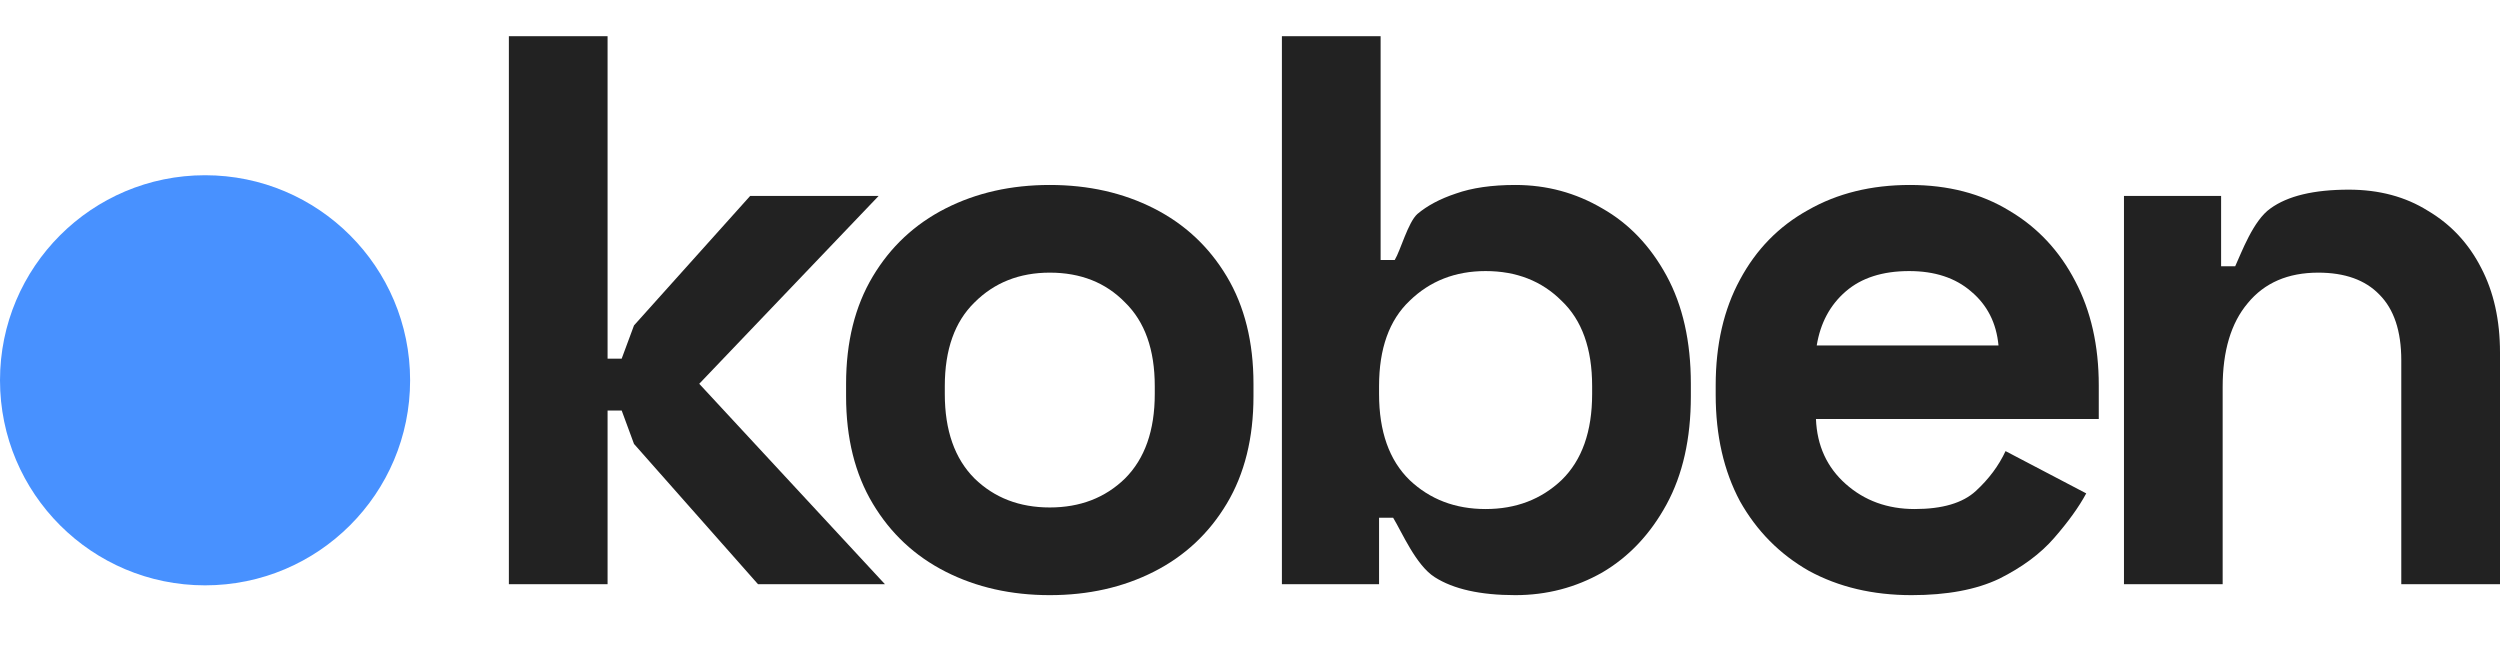
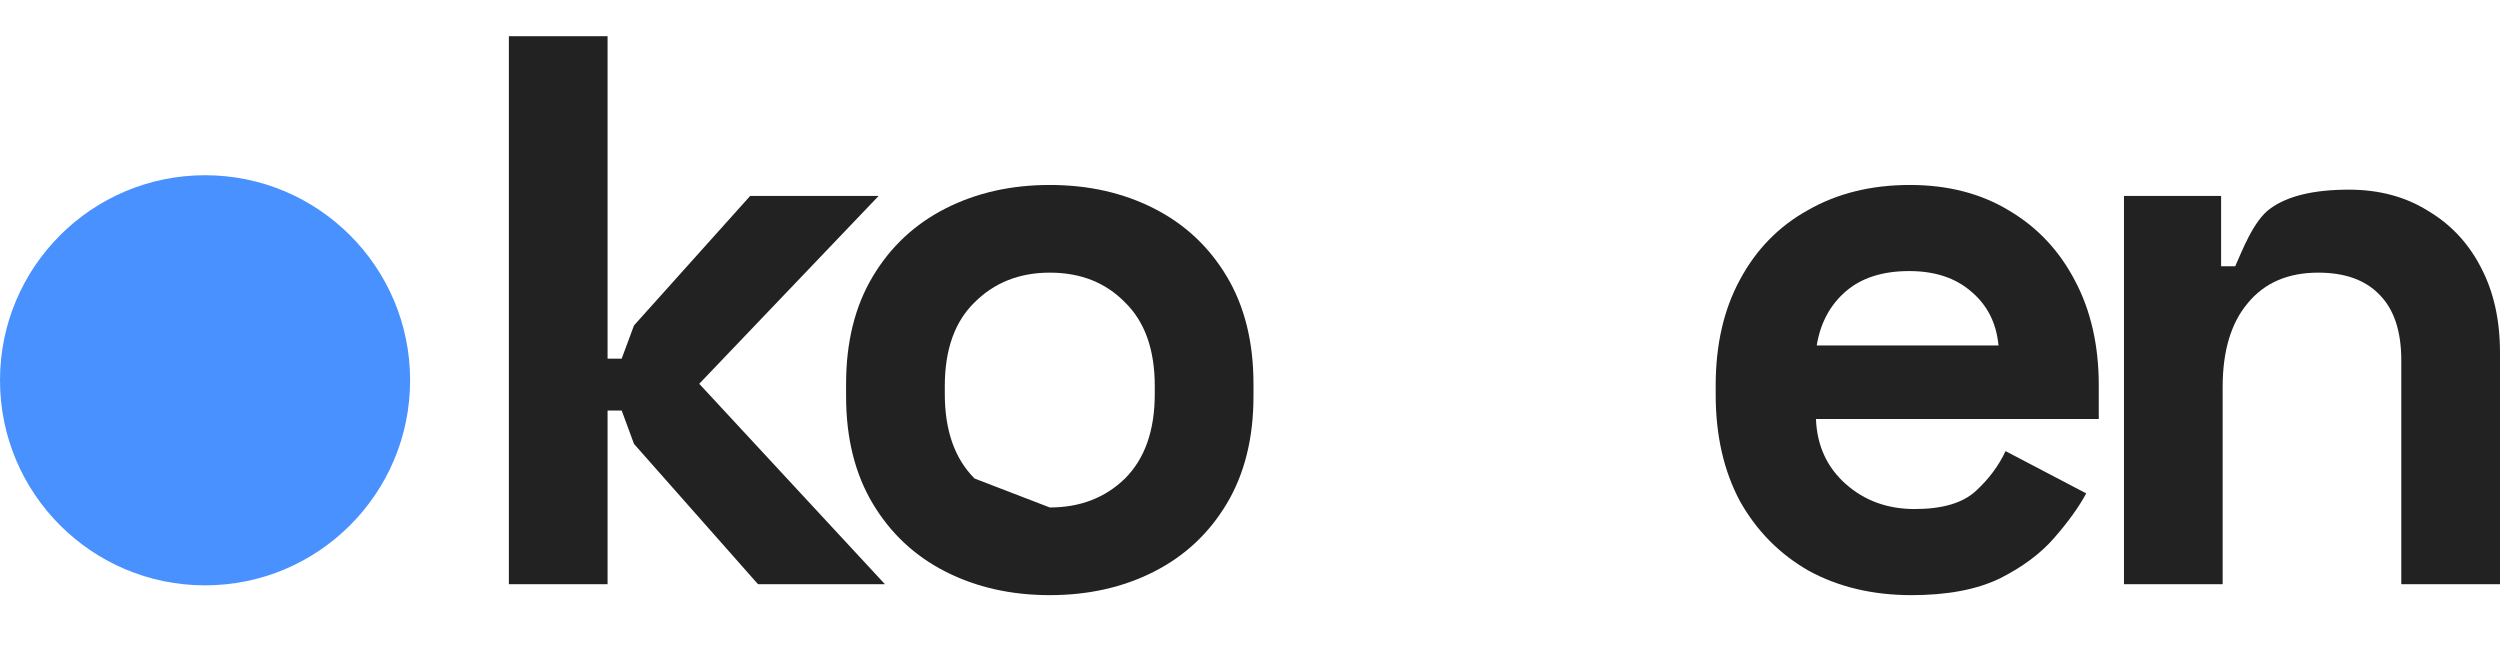
<svg xmlns="http://www.w3.org/2000/svg" width="138" height="36" viewBox="0 0 138 36" fill="none">
  <circle cx="11.319" cy="20.992" r="11.319" fill="#4891FF" />
  <path d="M28.09 32.247V2H33.538V19.797H34.317L34.997 17.963L41.409 10.815H48.501L38.598 21.185L48.847 32.247H41.841L34.997 24.505L34.317 22.66H33.538V32.247H28.09Z" fill="#222222" />
-   <path d="M57.948 32.852C55.815 32.852 53.897 32.42 52.196 31.556C50.495 30.692 49.155 29.438 48.175 27.796C47.194 26.154 46.704 24.181 46.704 21.877V21.185C46.704 18.881 47.194 16.907 48.175 15.265C49.155 13.623 50.495 12.37 52.196 11.506C53.897 10.642 55.815 10.21 57.948 10.21C60.081 10.21 61.998 10.642 63.699 11.506C65.4 12.37 66.741 13.623 67.721 15.265C68.701 16.907 69.192 18.881 69.192 21.185V21.877C69.192 24.181 68.701 26.154 67.721 27.796C66.741 29.438 65.4 30.692 63.699 31.556C61.998 32.42 60.081 32.852 57.948 32.852ZM57.948 28.012C59.62 28.012 61.004 27.48 62.099 26.414C63.195 25.319 63.743 23.764 63.743 21.747V21.315C63.743 19.299 63.195 17.757 62.099 16.691C61.033 15.597 59.649 15.05 57.948 15.05C56.276 15.05 54.892 15.597 53.796 16.691C52.701 17.757 52.153 19.299 52.153 21.315V21.747C52.153 23.764 52.701 25.319 53.796 26.414C54.892 27.48 56.276 28.012 57.948 28.012Z" fill="#222222" />
-   <path d="M83.648 32.852C81.717 32.852 80.232 32.521 79.194 31.858C78.156 31.196 77.392 29.387 76.902 28.58H76.124V32.247H70.761V2H76.21V14.352H76.989C77.306 13.834 77.724 12.27 78.243 11.809C78.79 11.348 79.497 10.973 80.362 10.685C81.255 10.368 82.351 10.21 83.648 10.21C85.378 10.21 86.978 10.642 88.448 11.506C89.919 12.342 91.101 13.58 91.995 15.222C92.888 16.864 93.335 18.852 93.335 21.185V21.877C93.335 24.21 92.888 26.198 91.995 27.84C91.101 29.482 89.919 30.735 88.448 31.599C86.978 32.434 85.378 32.852 83.648 32.852ZM82.005 28.099C83.677 28.099 85.075 27.566 86.2 26.5C87.324 25.405 87.886 23.821 87.886 21.747V21.315C87.886 19.241 87.324 17.671 86.2 16.605C85.104 15.51 83.706 14.963 82.005 14.963C80.333 14.963 78.935 15.51 77.81 16.605C76.686 17.671 76.124 19.241 76.124 21.315V21.747C76.124 23.821 76.686 25.405 77.81 26.5C78.935 27.566 80.333 28.099 82.005 28.099Z" fill="#222222" />
+   <path d="M57.948 32.852C55.815 32.852 53.897 32.42 52.196 31.556C50.495 30.692 49.155 29.438 48.175 27.796C47.194 26.154 46.704 24.181 46.704 21.877V21.185C46.704 18.881 47.194 16.907 48.175 15.265C49.155 13.623 50.495 12.37 52.196 11.506C53.897 10.642 55.815 10.21 57.948 10.21C60.081 10.21 61.998 10.642 63.699 11.506C65.4 12.37 66.741 13.623 67.721 15.265C68.701 16.907 69.192 18.881 69.192 21.185V21.877C69.192 24.181 68.701 26.154 67.721 27.796C66.741 29.438 65.4 30.692 63.699 31.556C61.998 32.42 60.081 32.852 57.948 32.852ZM57.948 28.012C59.62 28.012 61.004 27.48 62.099 26.414C63.195 25.319 63.743 23.764 63.743 21.747V21.315C63.743 19.299 63.195 17.757 62.099 16.691C61.033 15.597 59.649 15.05 57.948 15.05C56.276 15.05 54.892 15.597 53.796 16.691C52.701 17.757 52.153 19.299 52.153 21.315V21.747C52.153 23.764 52.701 25.319 53.796 26.414Z" fill="#222222" />
  <path d="M105.517 32.852C103.384 32.852 101.495 32.406 99.852 31.512C98.237 30.591 96.969 29.309 96.046 27.667C95.153 25.996 94.706 24.037 94.706 21.79V21.272C94.706 19.025 95.153 17.08 96.046 15.438C96.94 13.768 98.194 12.486 99.809 11.593C101.423 10.671 103.297 10.21 105.43 10.21C107.535 10.21 109.366 10.685 110.922 11.636C112.479 12.558 113.69 13.854 114.555 15.525C115.42 17.167 115.852 19.082 115.852 21.272V23.13H100.241C100.299 24.599 100.846 25.794 101.884 26.716C102.922 27.638 104.191 28.099 105.69 28.099C107.218 28.099 108.342 27.768 109.063 27.105C109.784 26.442 110.331 25.708 110.706 24.901L115.16 27.235C114.757 27.984 114.166 28.805 113.387 29.698C112.638 30.562 111.629 31.311 110.36 31.945C109.092 32.55 107.477 32.852 105.517 32.852ZM100.284 19.068H110.317C110.202 17.829 109.697 16.835 108.803 16.087C107.939 15.338 106.8 14.963 105.387 14.963C103.917 14.963 102.749 15.338 101.884 16.087C101.019 16.835 100.486 17.829 100.284 19.068Z" fill="#222222" />
  <path d="M117.243 32.247V10.815H122.605V14.698H123.383C123.729 13.949 124.378 12.169 125.329 11.506C126.281 10.815 127.722 10.469 129.654 10.469C131.326 10.469 132.782 10.858 134.021 11.636C135.29 12.385 136.27 13.436 136.962 14.79C137.654 16.115 138 17.671 138 19.457V32.247H132.551V19.889C132.551 18.276 132.148 17.066 131.34 16.259C130.562 15.453 129.438 15.05 127.967 15.05C126.295 15.05 124.998 15.611 124.075 16.735C123.153 17.829 122.691 19.37 122.691 21.358V32.247H117.243Z" fill="#222222" />
</svg>